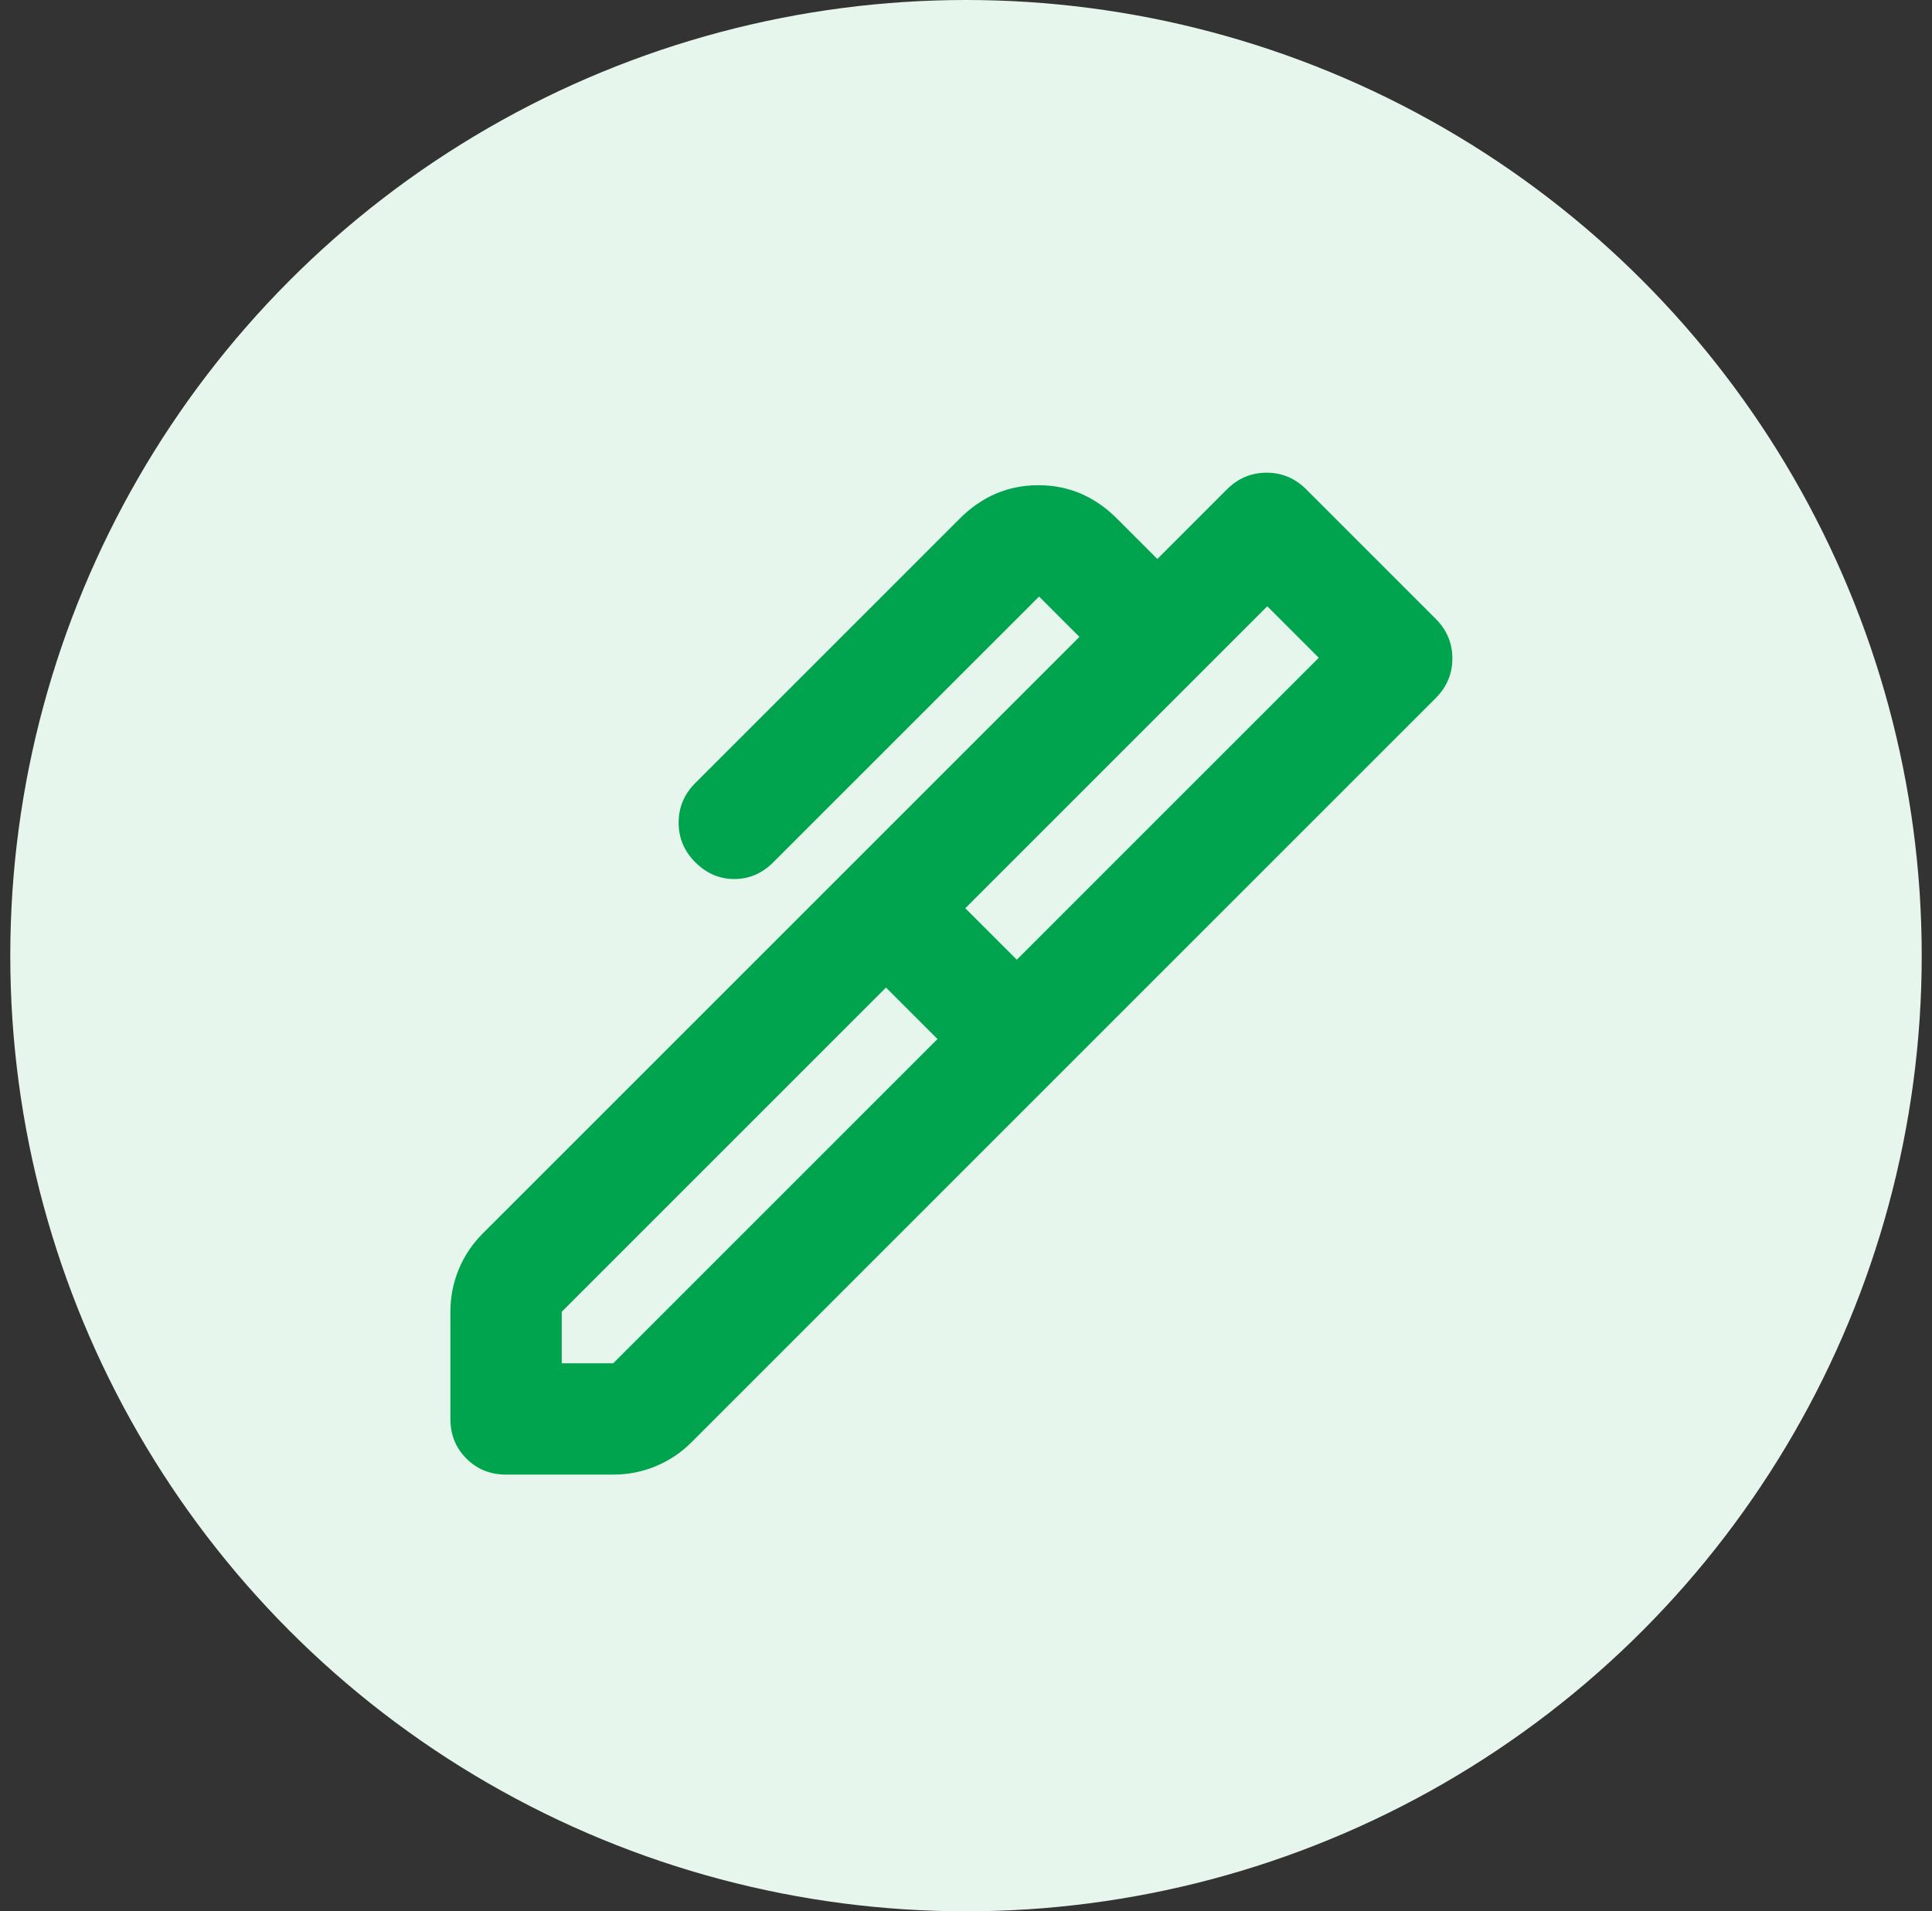
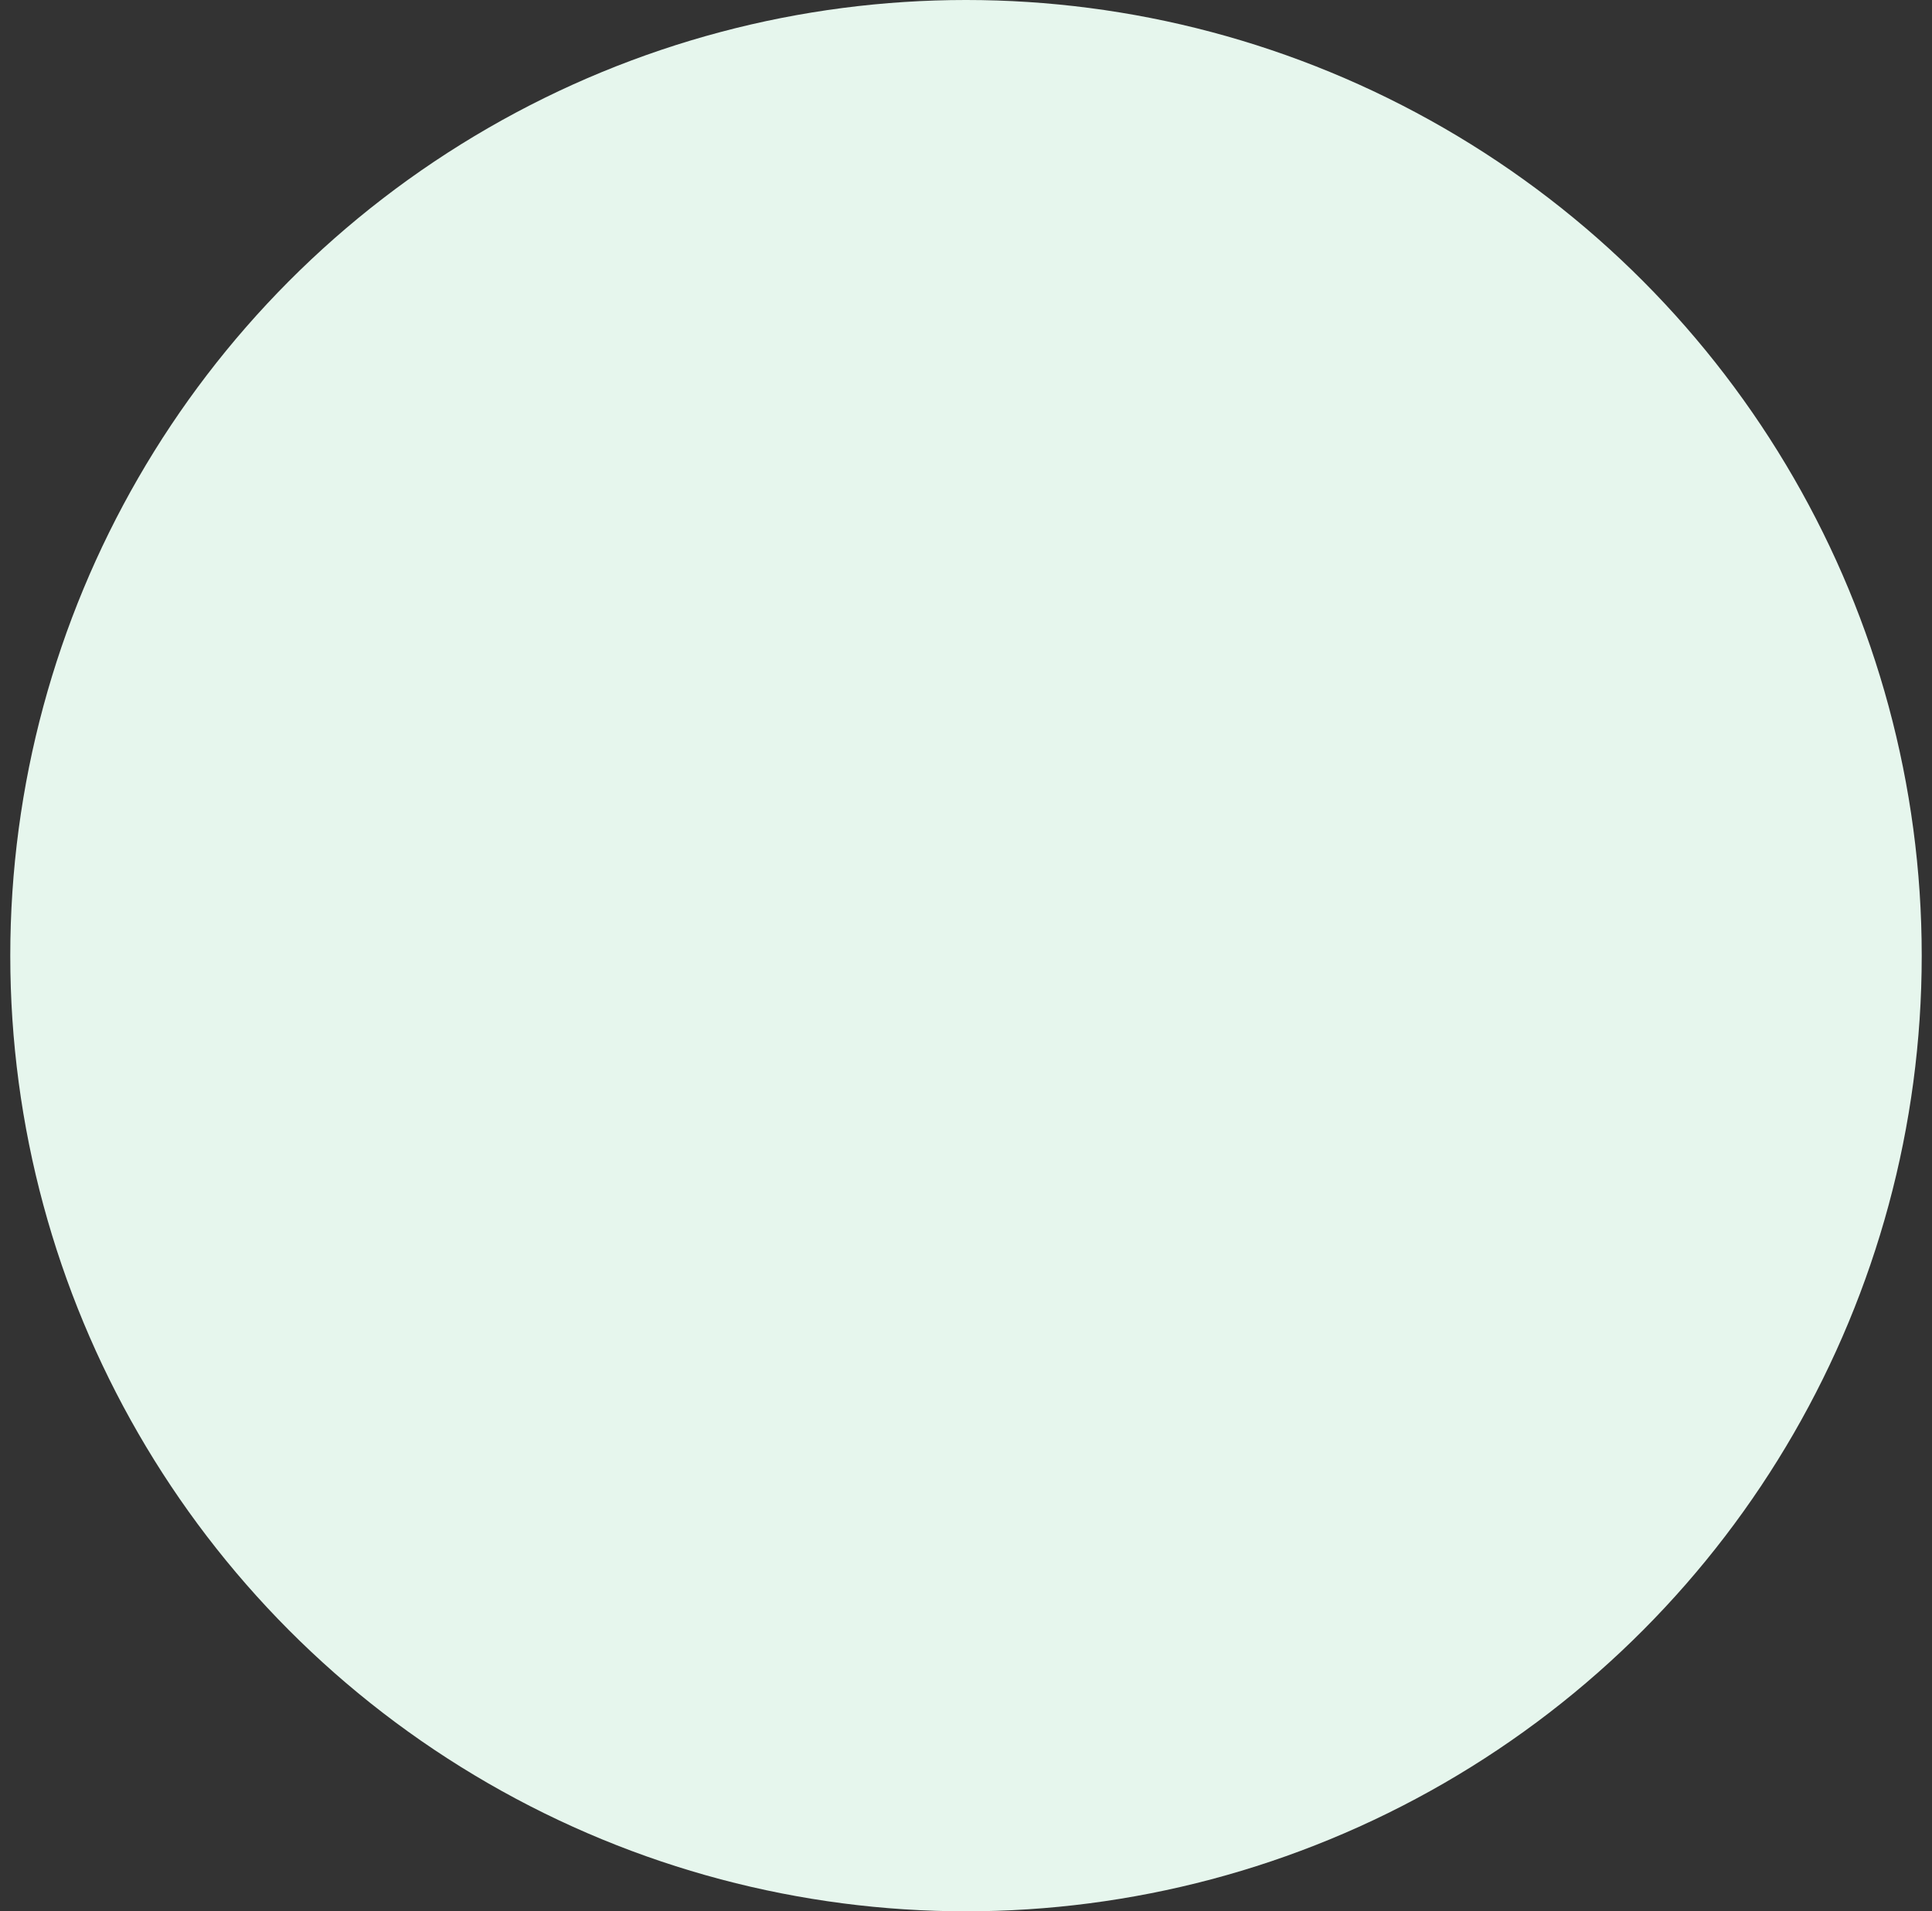
<svg xmlns="http://www.w3.org/2000/svg" width="94" height="93" viewBox="0 0 94 93" fill="none">
  <rect x="0" y="0" width="94" height="93" fill="#333333" stroke="none" />
  <circle cx="47" cy="46.5" r="46.5" fill="#E6F6ED" />
  <mask id="mask0_1058_722" style="mask-type:alpha" maskUnits="userSpaceOnUse" x="13" y="14" width="66" height="66">
-     <rect x="13.979" y="14.826" width="64.696" height="64.696" fill="#D9D9D9" />
-   </mask>
+     </mask>
  <g mask="url(#mask0_1058_722)">
-     <path d="M46.966 44.193L49.471 46.698L64.164 32.005L61.659 29.5L46.966 44.193ZM27.331 66.333H29.836L45.612 50.557L43.107 48.052L27.331 63.828V66.333ZM51.367 52.453L41.211 42.297L52.518 30.99L50.555 29.026L37.622 41.958C37.081 42.5 36.449 42.771 35.727 42.771C35.004 42.771 34.372 42.5 33.831 41.958C33.289 41.417 33.018 40.773 33.018 40.029C33.018 39.284 33.289 38.641 33.831 38.099L46.695 25.234C47.779 24.151 49.054 23.609 50.521 23.609C51.988 23.609 53.263 24.151 54.346 25.234L56.31 27.198L59.695 23.812C60.237 23.271 60.88 23 61.625 23C62.37 23 63.013 23.271 63.555 23.812L69.852 30.109C70.393 30.651 70.664 31.294 70.664 32.039C70.664 32.784 70.393 33.427 69.852 33.969L51.367 52.453ZM24.622 71.75C23.855 71.75 23.212 71.49 22.693 70.971C22.174 70.452 21.914 69.809 21.914 69.042V63.828C21.914 63.106 22.049 62.417 22.32 61.763C22.591 61.108 22.975 60.533 23.471 60.036L41.211 42.297L51.367 52.453L33.628 70.193C33.131 70.689 32.556 71.073 31.901 71.344C31.247 71.615 30.558 71.75 29.836 71.75H24.622Z" fill="#00A44F" />
-   </g>
+     </g>
</svg>